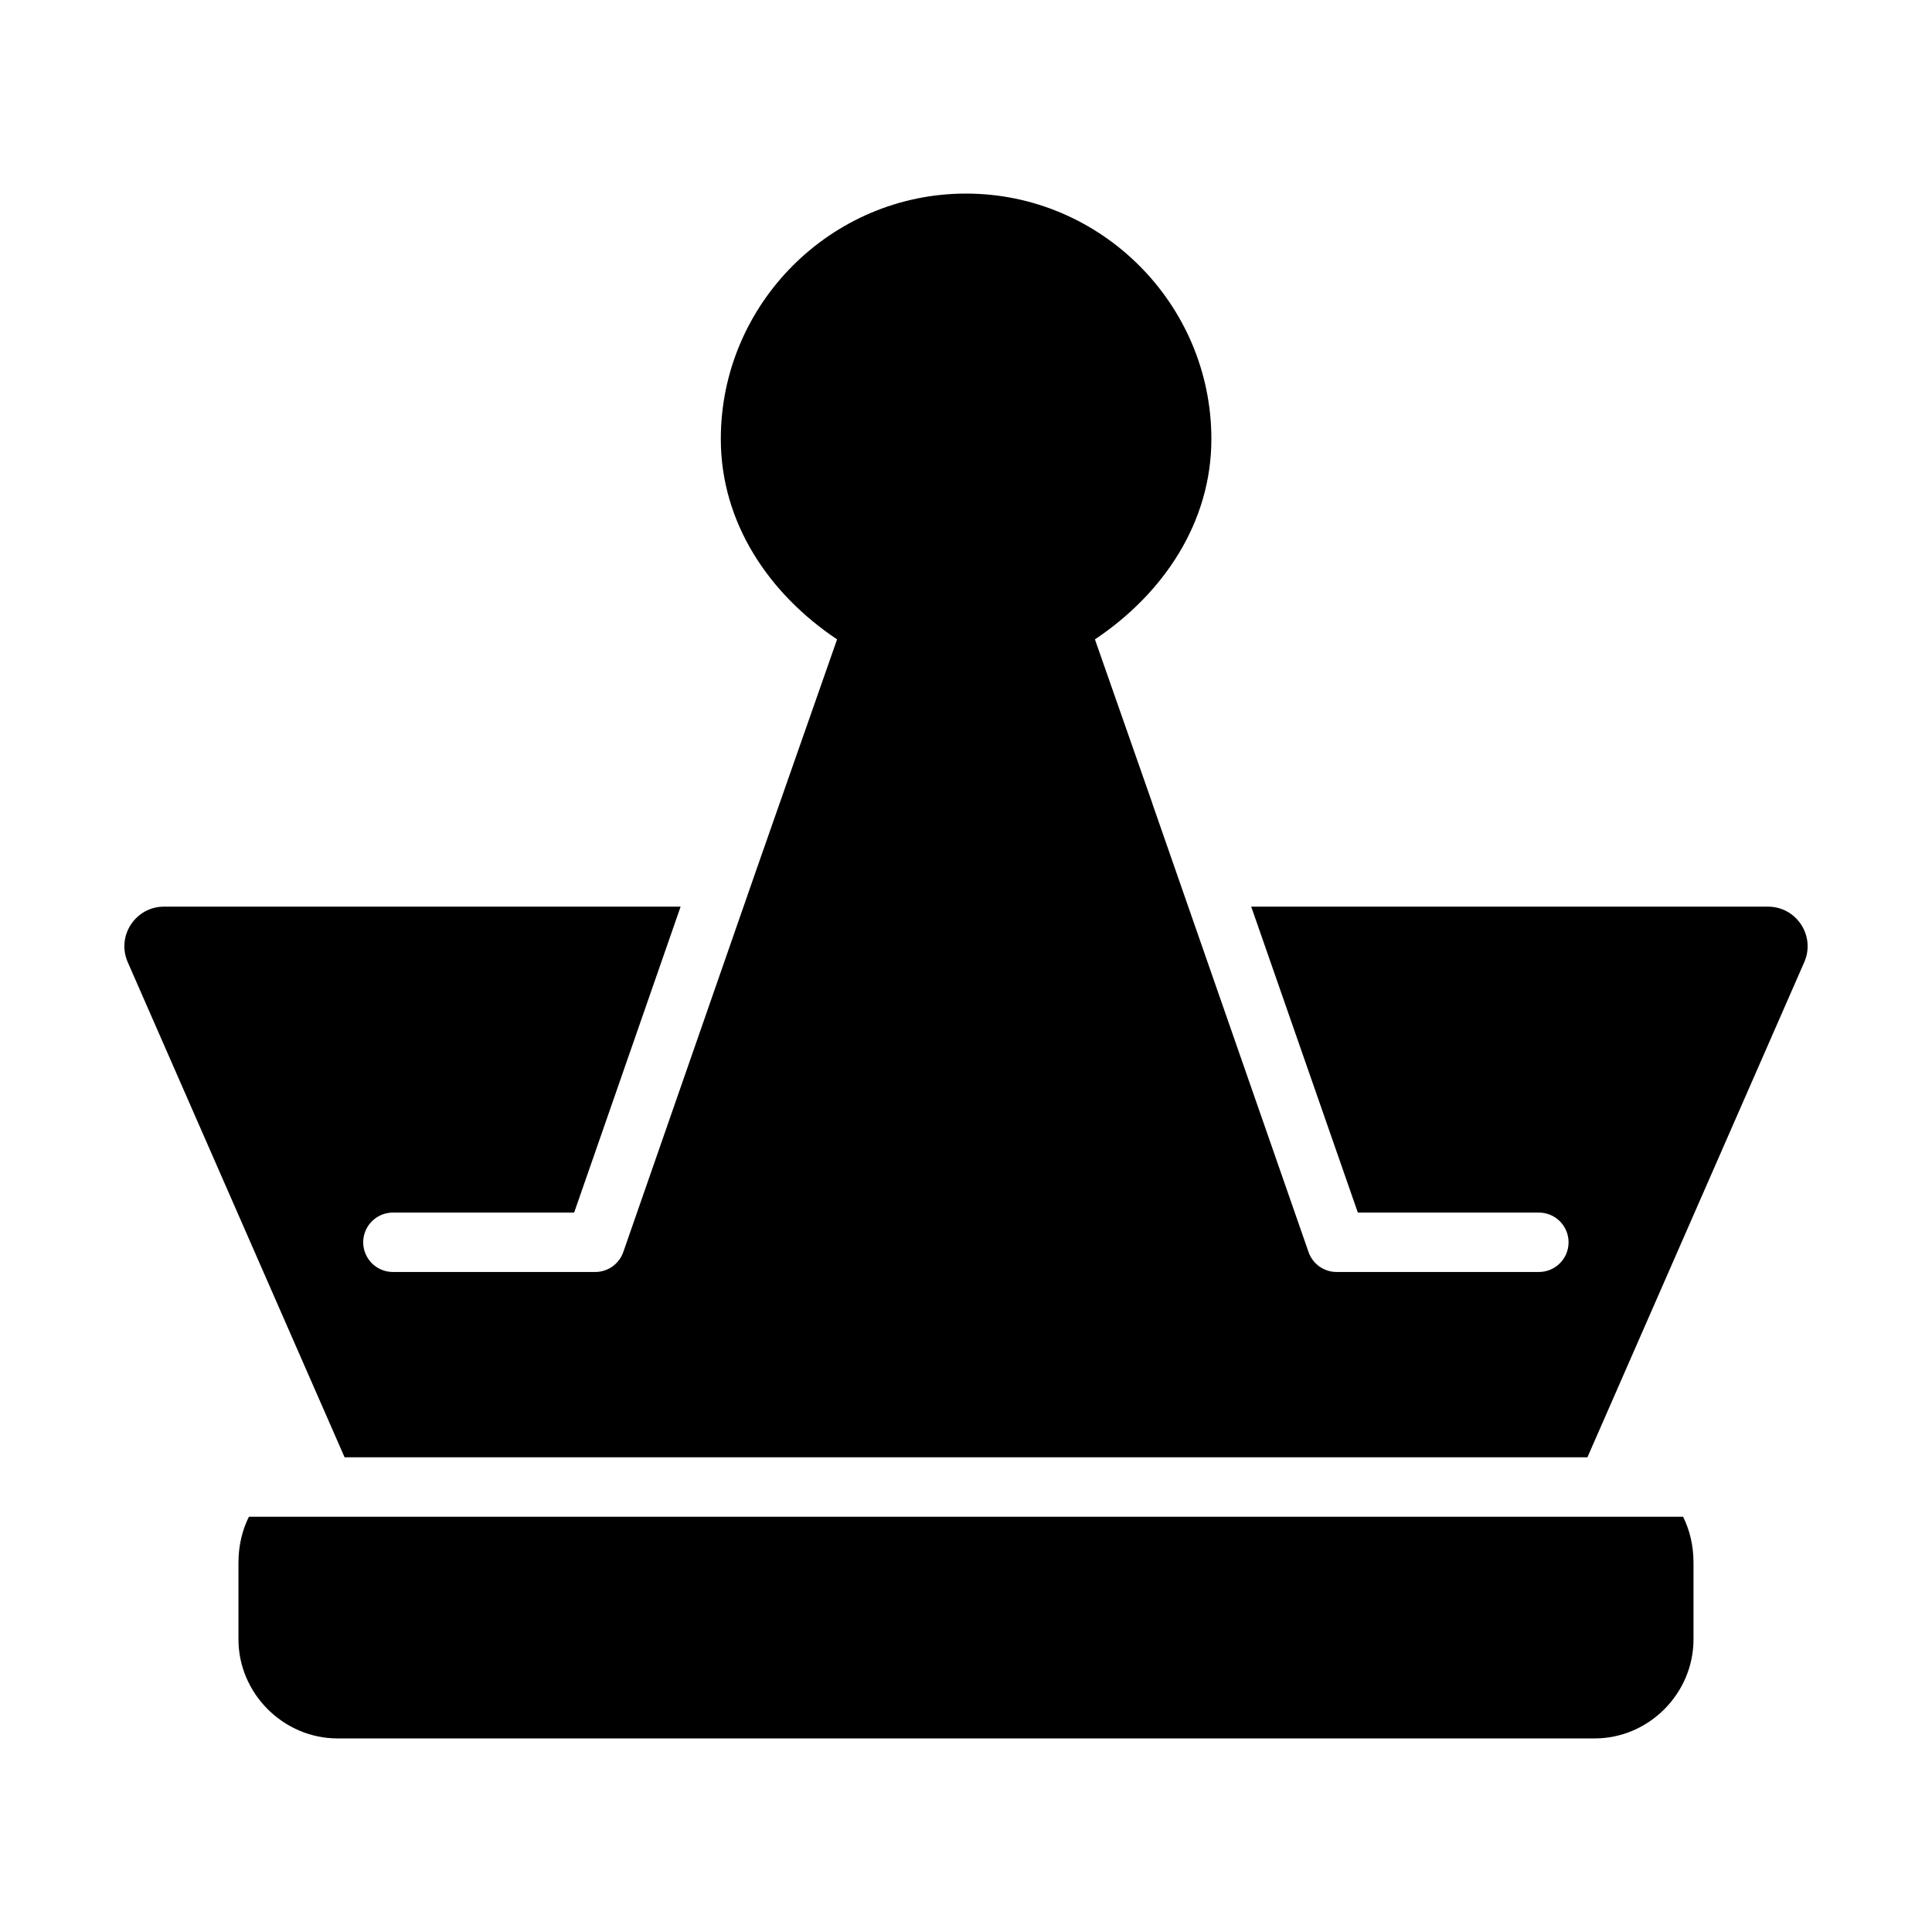
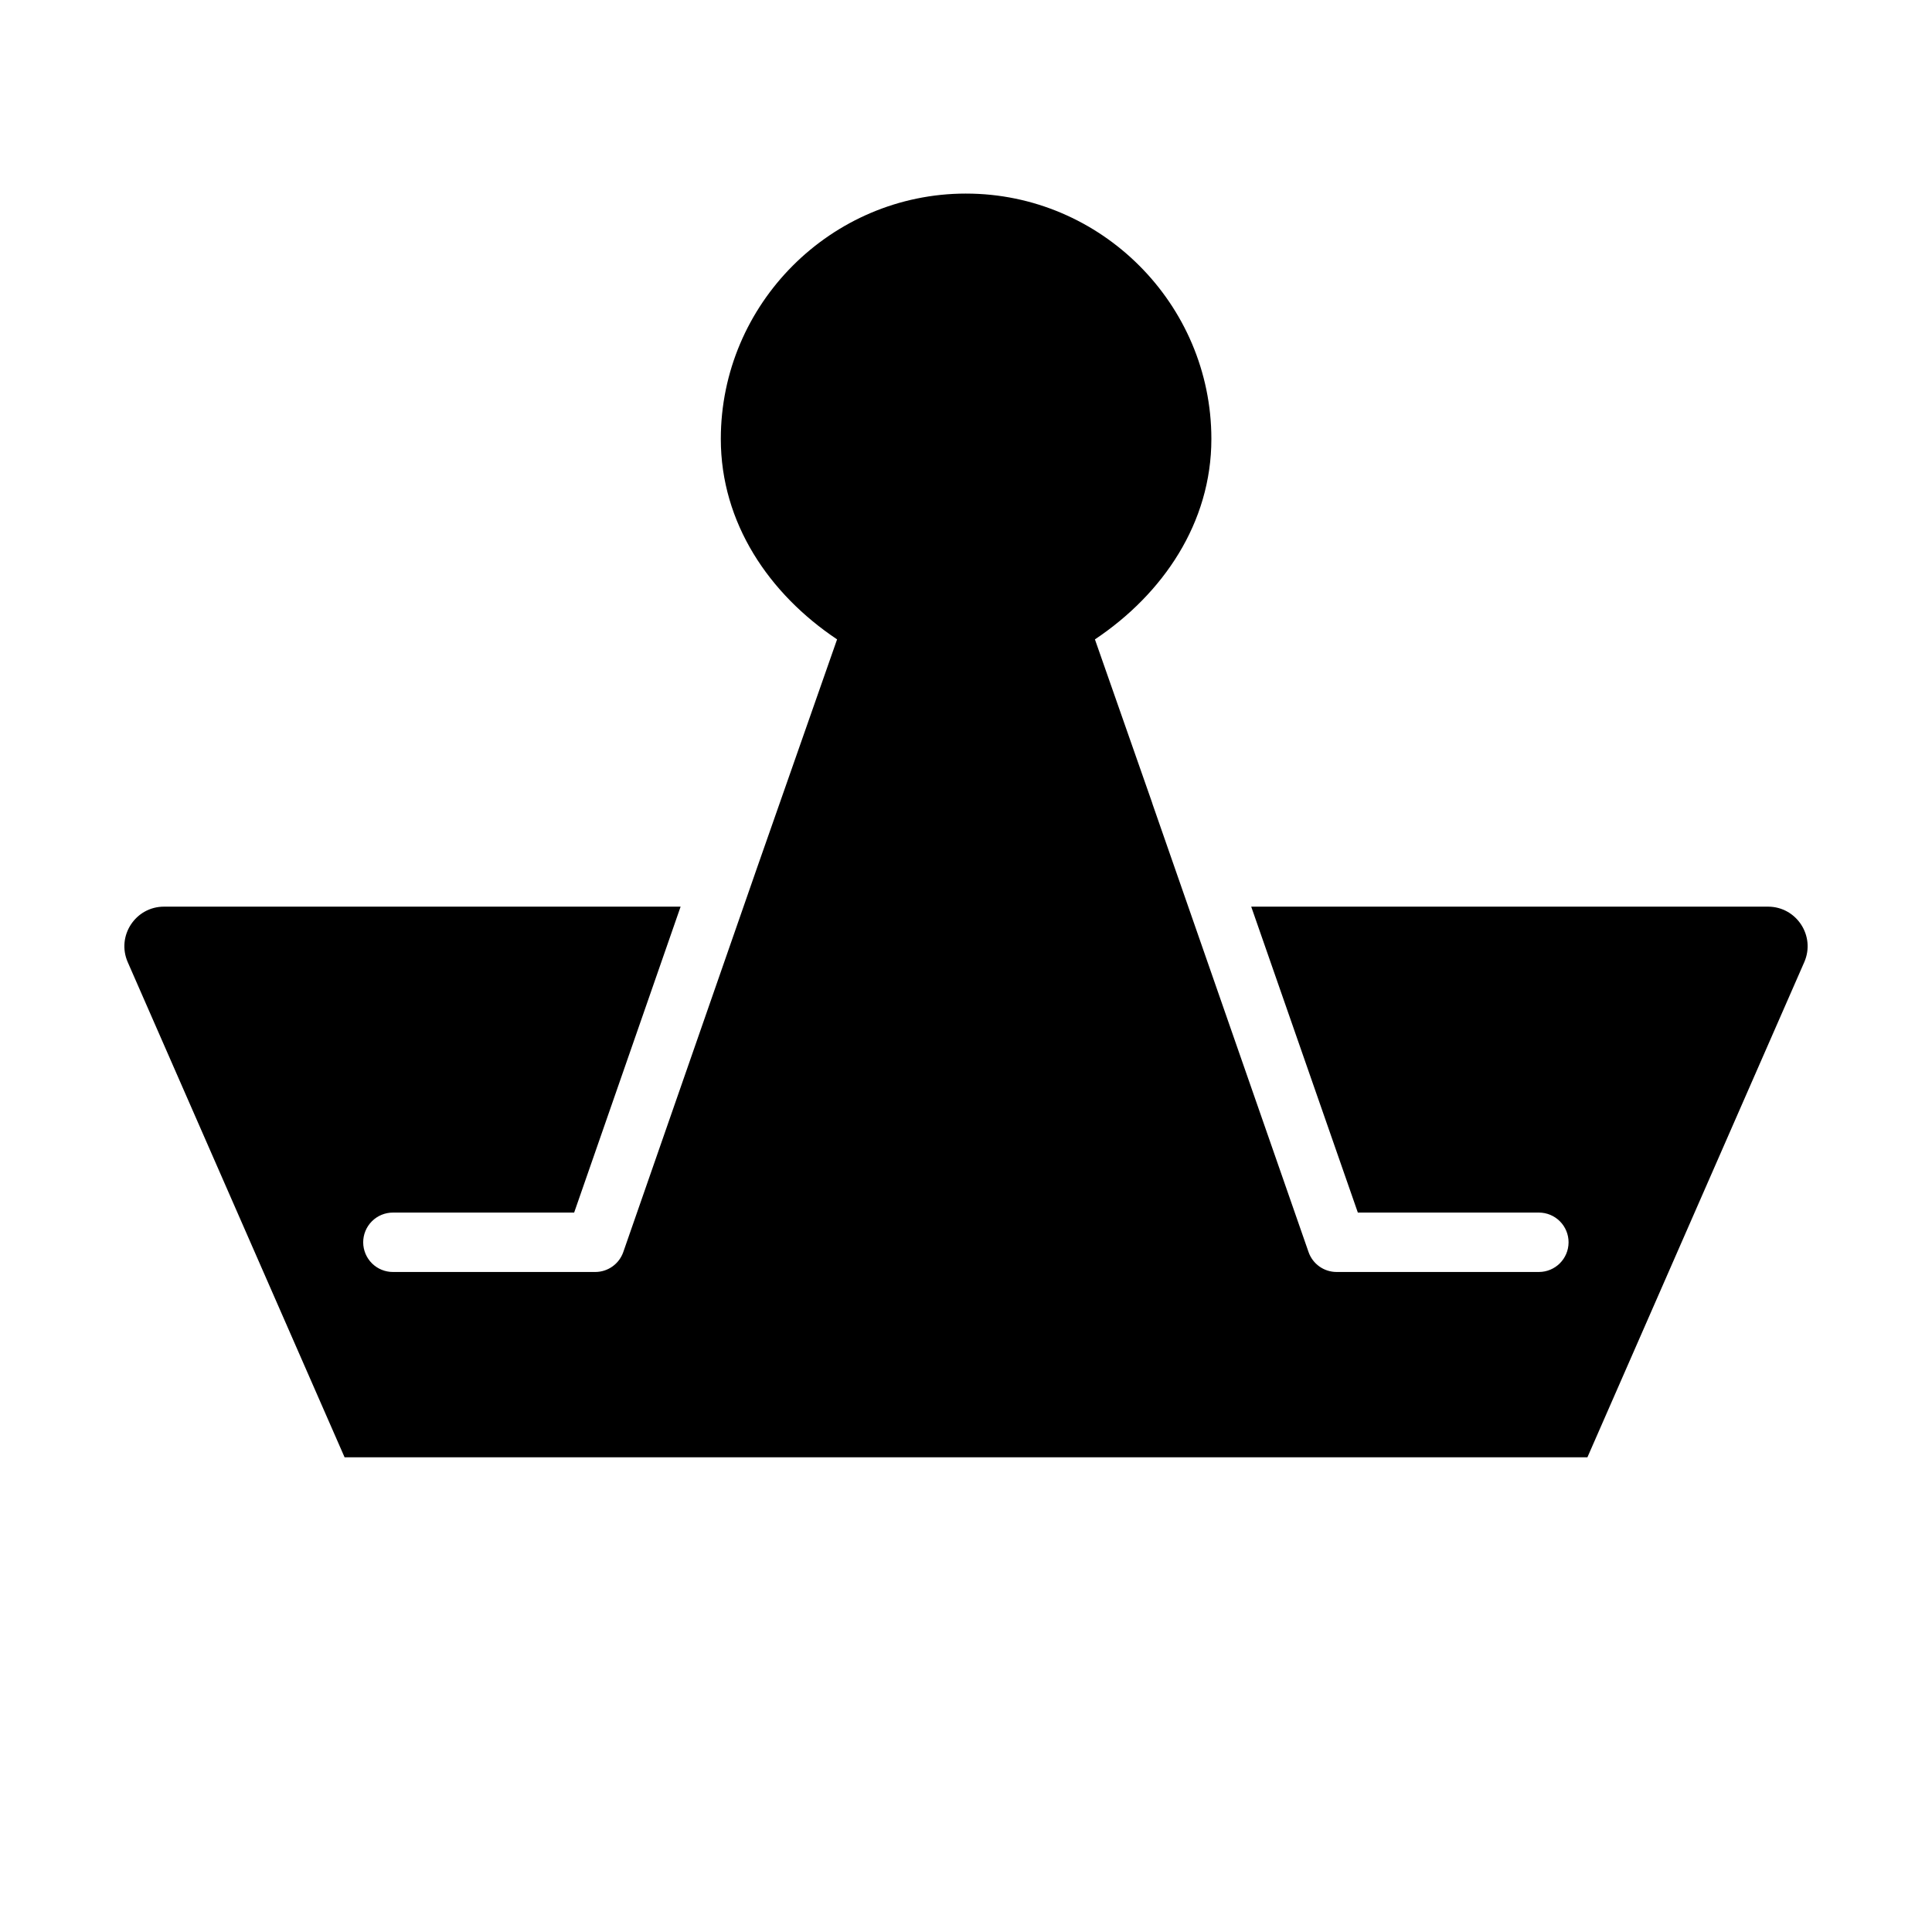
<svg xmlns="http://www.w3.org/2000/svg" fill="#000000" width="800px" height="800px" version="1.1" viewBox="144 144 512 512">
  <g>
-     <path d="m209.96 545.95c-1.734 3.519-2.766 7.559-2.766 12.207v20.281c0 14.355 11.906 26.262 26.262 26.262h333.14c14.355 0 26.199-11.906 26.199-26.262v-20.281c0-4.644-1.023-8.691-2.754-12.207z" />
    <path d="m400 195.3c-35.77 0-64.977 29.262-64.977 65.035 0 22.199 12.738 41.035 30.812 53.105l-21.078 60.16-35.578 102.2c-1.102 3.168-4.09 5.293-7.441 5.289h-53.582c-2.09 0.008-4.094-0.812-5.578-2.285-1.48-1.469-2.316-3.469-2.328-5.555-0.008-2.098 0.824-4.113 2.309-5.598s3.496-2.312 5.598-2.305h48l28.211-81.074h-136.88c-7.574-0.016-12.672 7.758-9.641 14.699l57.473 131.23h329.36l57.473-131.23c3.023-6.918-2.027-14.668-9.578-14.699h-136.99l28.258 81.074h48.004c2.086 0.008 4.086 0.844 5.555 2.324 1.473 1.484 2.293 3.488 2.285 5.578-0.016 4.324-3.516 7.824-7.84 7.84h-53.645c-3.348-0.004-6.328-2.125-7.426-5.289l-41.328-118.66c-0.059-0.168-0.109-0.336-0.156-0.508l-15.125-43.188c18.074-12.07 30.859-30.906 30.859-53.105 0-35.773-29.25-65.035-65.02-65.035z" />
  </g>
</svg>